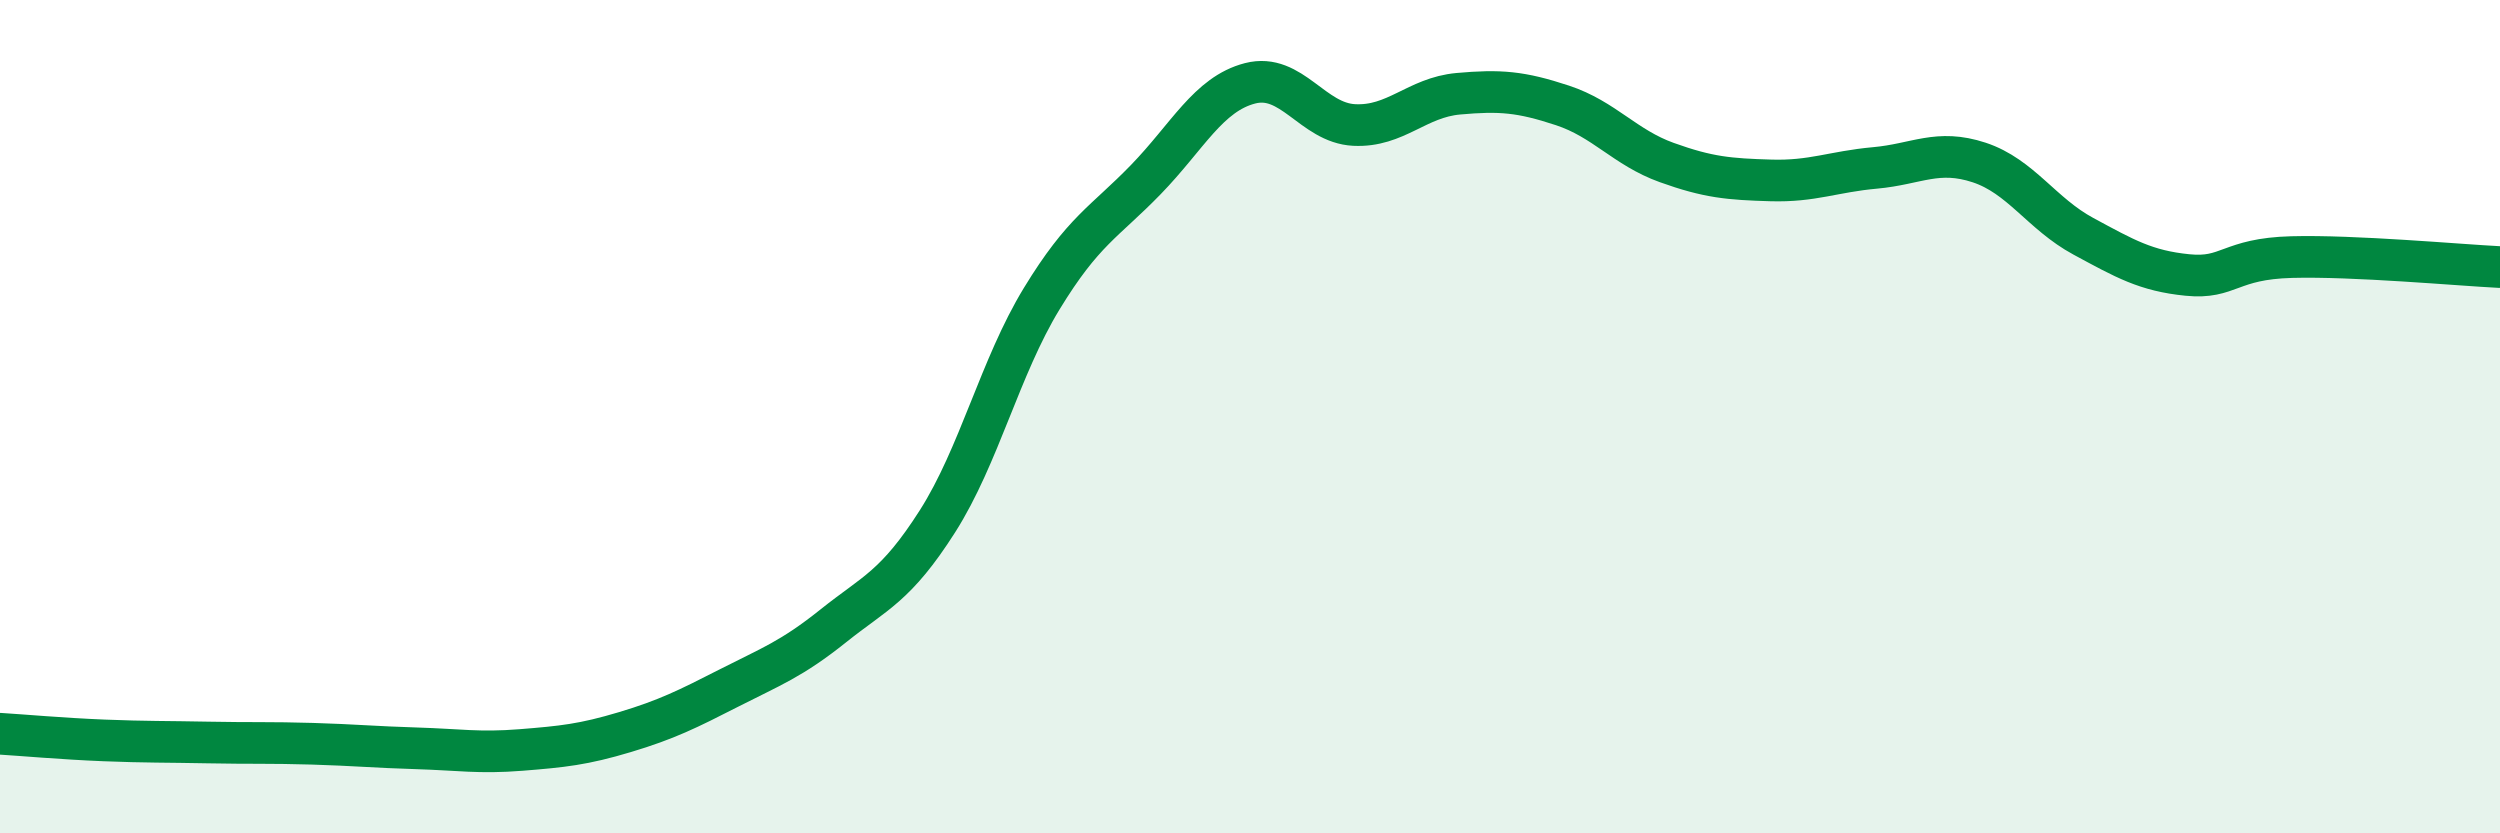
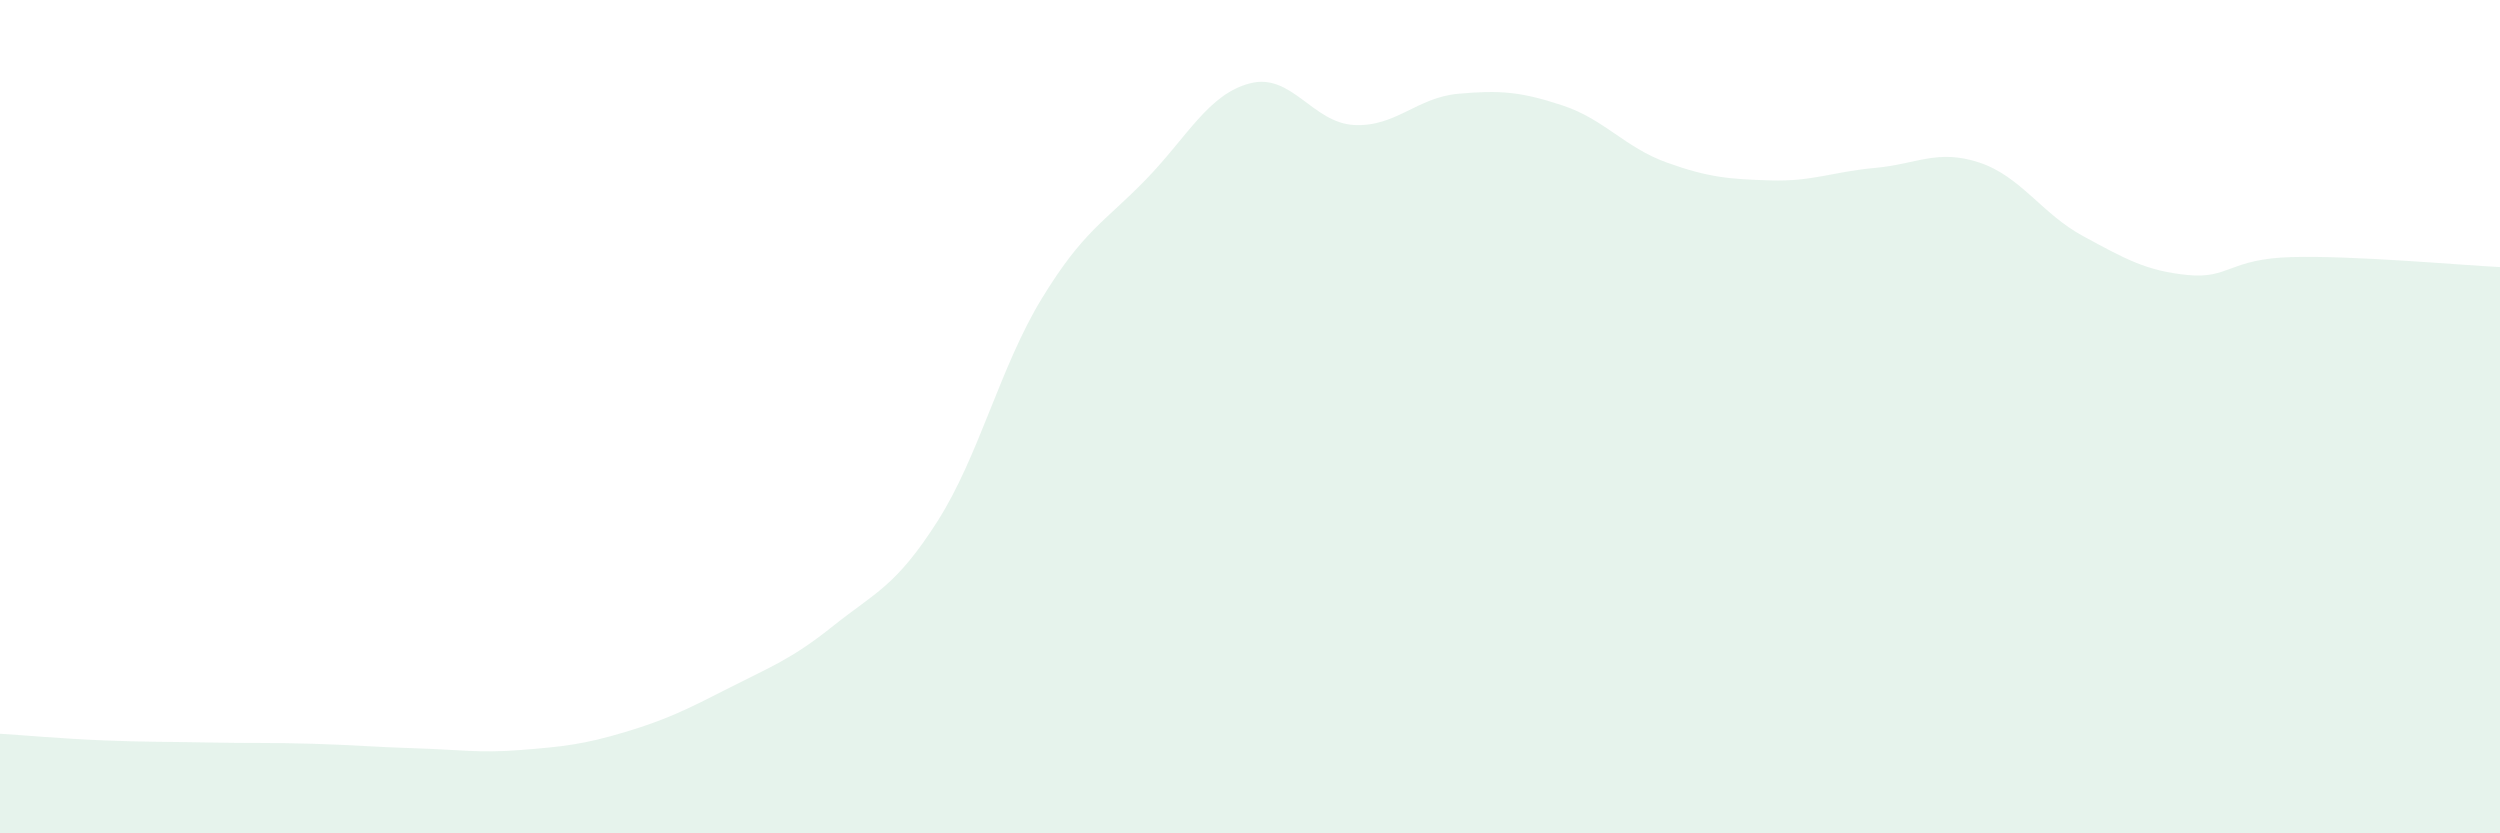
<svg xmlns="http://www.w3.org/2000/svg" width="60" height="20" viewBox="0 0 60 20">
-   <path d="M 0,17.61 C 0.5,17.64 1.5,17.73 2.5,17.77 C 3.5,17.81 4,17.8 5,17.82 C 6,17.84 6.5,17.82 7.5,17.85 C 8.5,17.88 9,17.93 10,17.96 C 11,17.99 11.5,18.08 12.5,18 C 13.5,17.92 14,17.87 15,17.57 C 16,17.27 16.5,17.02 17.5,16.51 C 18.5,16 19,15.82 20,15.02 C 21,14.22 21.5,14.08 22.5,12.51 C 23.5,10.94 24,8.81 25,7.17 C 26,5.53 26.5,5.34 27.5,4.31 C 28.5,3.28 29,2.26 30,2 C 31,1.74 31.5,2.95 32.5,3 C 33.5,3.05 34,2.34 35,2.25 C 36,2.16 36.5,2.2 37.5,2.53 C 38.5,2.86 39,3.54 40,3.9 C 41,4.26 41.5,4.3 42.5,4.33 C 43.5,4.36 44,4.12 45,4.03 C 46,3.94 46.5,3.57 47.5,3.9 C 48.5,4.23 49,5.13 50,5.67 C 51,6.21 51.5,6.5 52.5,6.6 C 53.5,6.7 53.5,6.21 55,6.17 C 56.5,6.13 59,6.36 60,6.41L60 20L0 20Z" fill="#008740" opacity="0.1" stroke-linecap="round" stroke-linejoin="round" />
-   <path d="M 0,17.61 C 0.5,17.64 1.5,17.73 2.5,17.77 C 3.5,17.81 4,17.8 5,17.82 C 6,17.84 6.5,17.82 7.5,17.85 C 8.5,17.88 9,17.93 10,17.96 C 11,17.99 11.5,18.08 12.5,18 C 13.5,17.92 14,17.87 15,17.57 C 16,17.27 16.5,17.02 17.5,16.51 C 18.5,16 19,15.82 20,15.02 C 21,14.22 21.5,14.08 22.5,12.51 C 23.5,10.94 24,8.81 25,7.17 C 26,5.53 26.5,5.34 27.5,4.31 C 28.5,3.28 29,2.26 30,2 C 31,1.74 31.5,2.95 32.5,3 C 33.5,3.05 34,2.34 35,2.25 C 36,2.16 36.5,2.2 37.5,2.53 C 38.5,2.86 39,3.54 40,3.9 C 41,4.26 41.5,4.3 42.5,4.33 C 43.5,4.36 44,4.12 45,4.03 C 46,3.94 46.5,3.57 47.5,3.9 C 48.5,4.23 49,5.13 50,5.67 C 51,6.21 51.5,6.5 52.5,6.6 C 53.5,6.7 53.5,6.21 55,6.17 C 56.5,6.13 59,6.36 60,6.41" stroke="#008740" stroke-width="1" fill="none" stroke-linecap="round" stroke-linejoin="round" />
+   <path d="M 0,17.61 C 0.5,17.64 1.5,17.73 2.5,17.77 C 3.5,17.81 4,17.8 5,17.82 C 6,17.84 6.5,17.82 7.5,17.85 C 8.5,17.88 9,17.93 10,17.96 C 11,17.99 11.5,18.08 12.5,18 C 13.5,17.92 14,17.87 15,17.57 C 16,17.27 16.5,17.02 17.5,16.51 C 18.5,16 19,15.82 20,15.02 C 21,14.22 21.5,14.08 22.5,12.51 C 23.5,10.94 24,8.81 25,7.17 C 26,5.53 26.5,5.34 27.5,4.31 C 28.5,3.28 29,2.26 30,2 C 31,1.74 31.5,2.95 32.5,3 C 33.5,3.05 34,2.34 35,2.25 C 36,2.16 36.5,2.2 37.5,2.53 C 38.5,2.86 39,3.54 40,3.9 C 41,4.26 41.5,4.3 42.5,4.33 C 43.5,4.36 44,4.12 45,4.03 C 46,3.94 46.5,3.57 47.5,3.9 C 48.5,4.23 49,5.13 50,5.67 C 51,6.21 51.5,6.5 52.5,6.6 C 53.5,6.7 53.5,6.21 55,6.17 C 56.5,6.13 59,6.36 60,6.41L60 20L0 20" fill="#008740" opacity="0.1" stroke-linecap="round" stroke-linejoin="round" />
</svg>